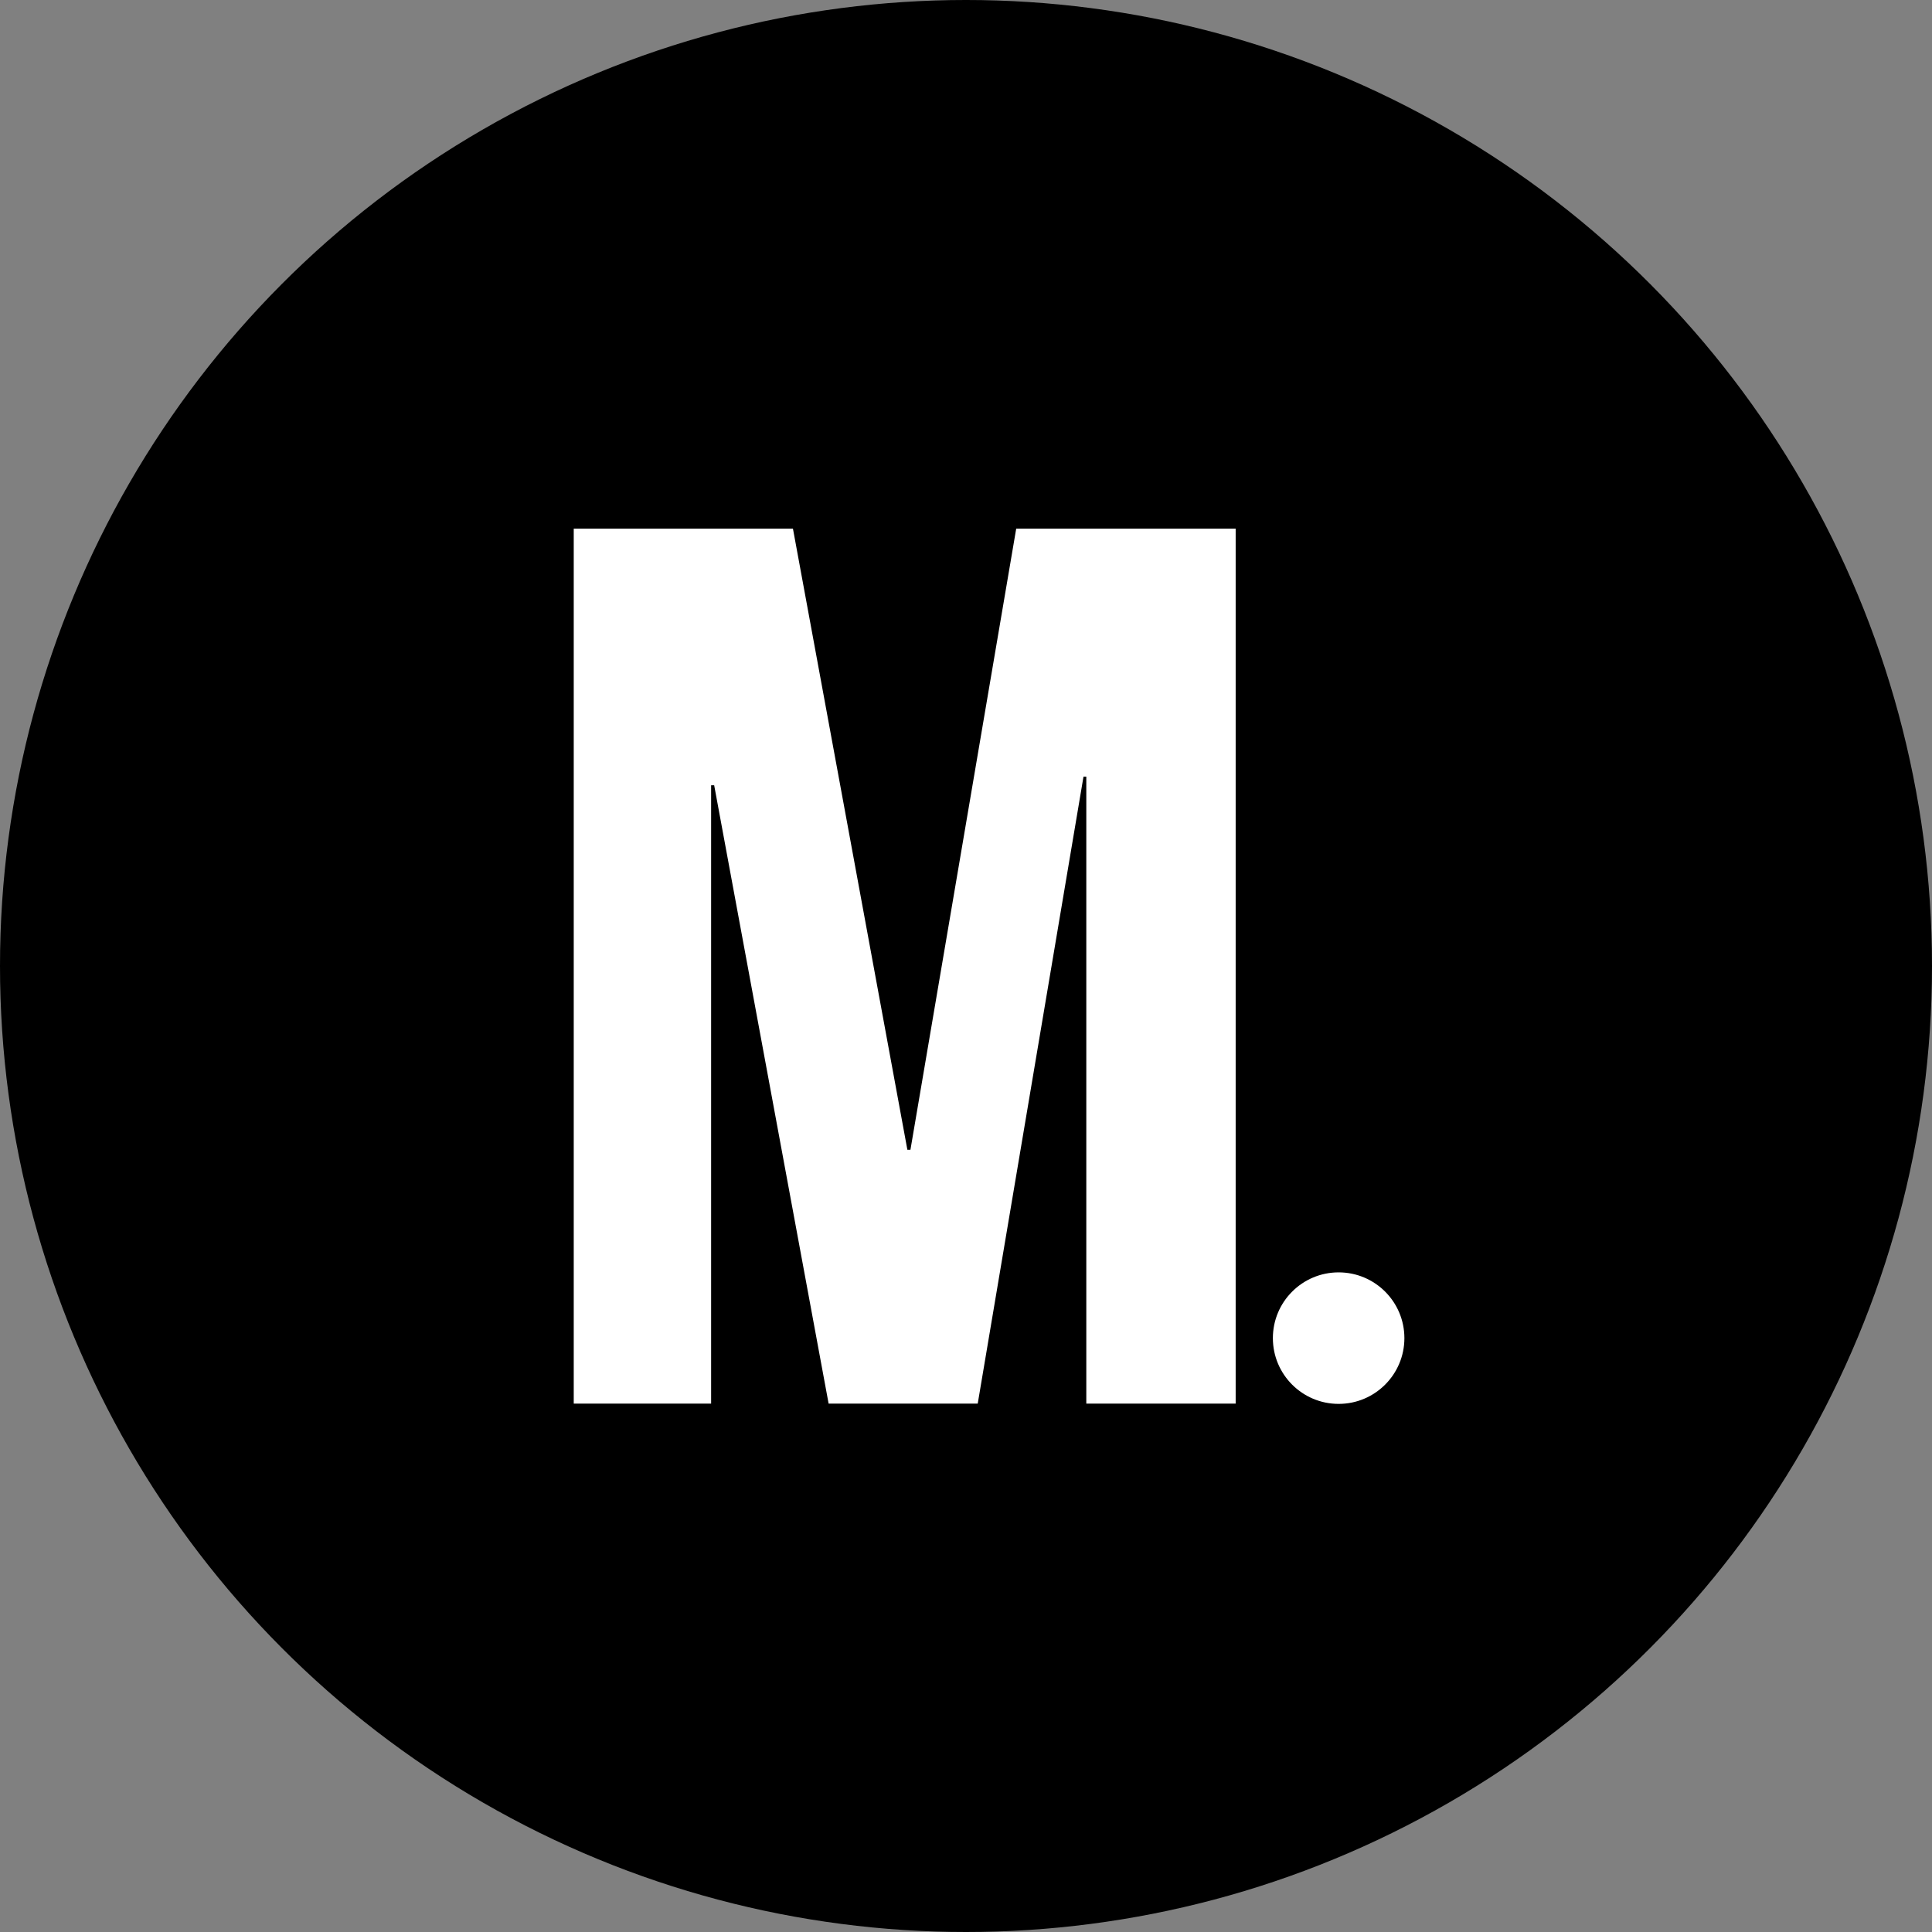
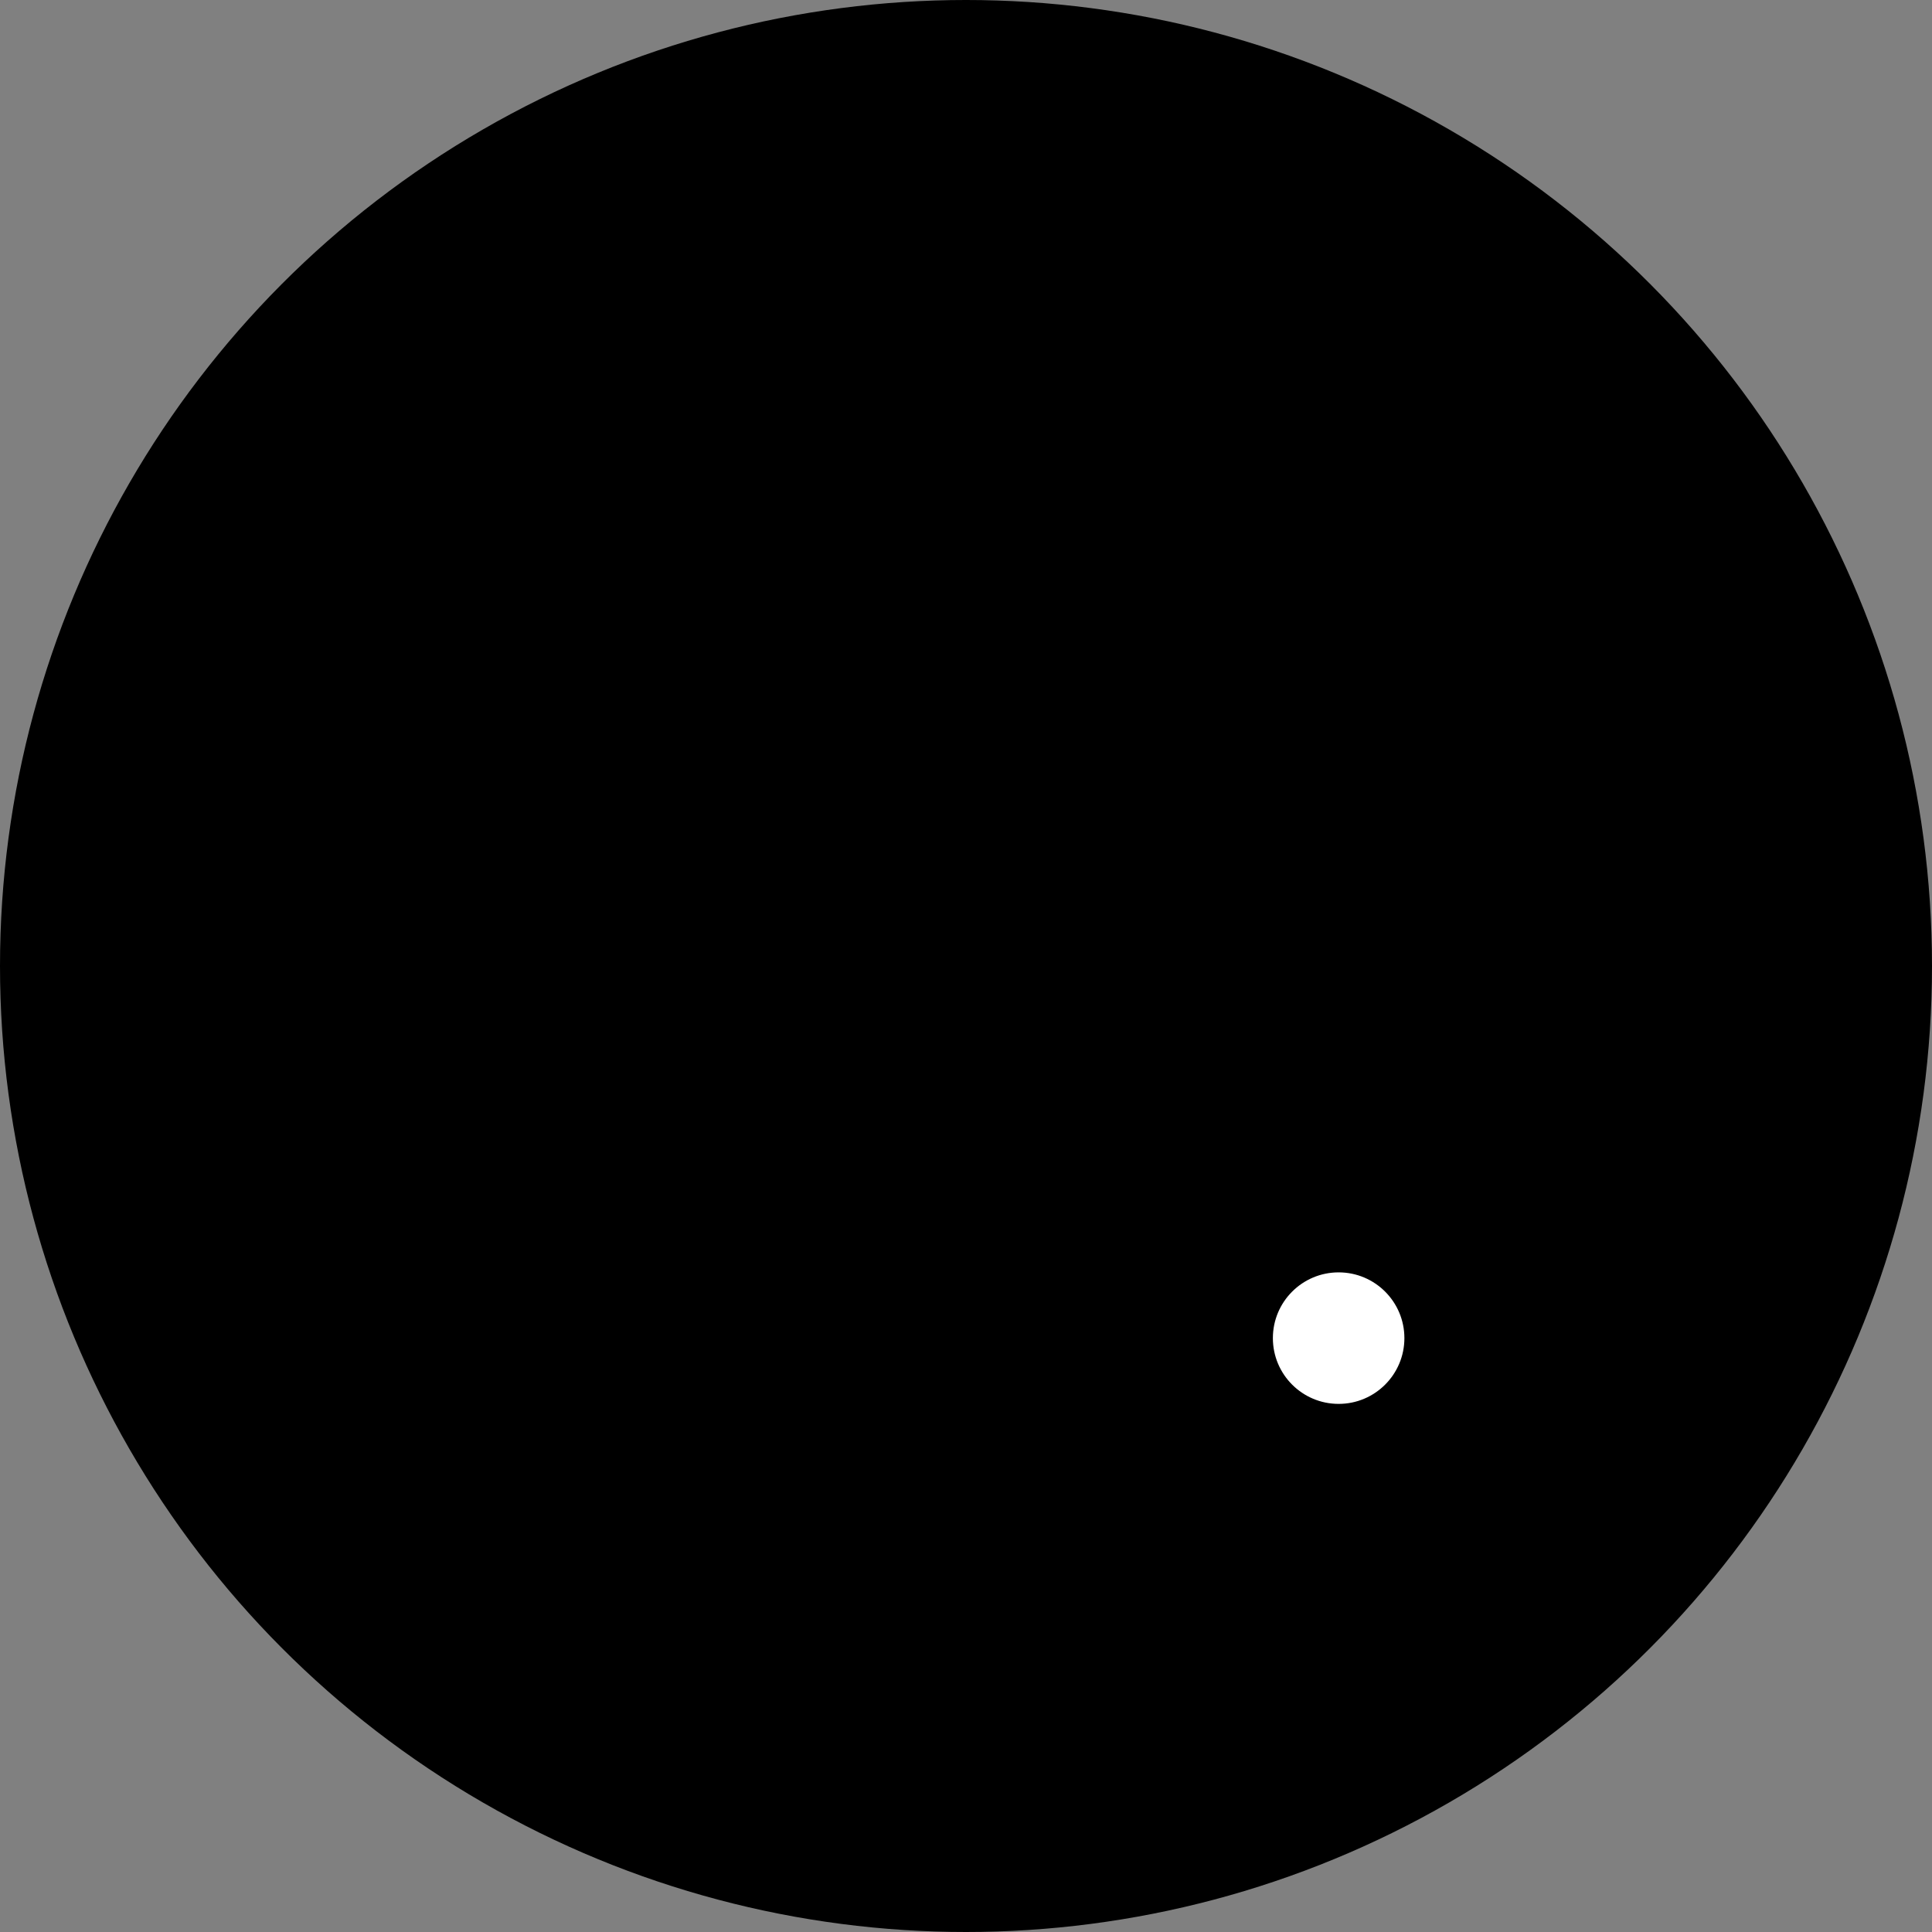
<svg xmlns="http://www.w3.org/2000/svg" id="Layer_1" version="1.1" viewBox="0 0 758 758">
  <rect x="0" y="0" width="758" height="758" fill="#808080" stroke="none" />
  <defs>
    <style>
      .st0 {
        fill: #fff;
      }
    </style>
  </defs>
  <circle cx="379" cy="379" r="379" />
  <g>
    <circle class="st0" cx="525.2" cy="525" r="25.8" />
-     <polygon class="st0" points="484.8 207.4 484.8 550.7 426.2 550.7 426.2 304.7 425.1 304.7 383.6 550.7 325.1 550.7 280.2 308.1 279 308.1 279 550.7 225.1 550.7 225.1 207.4 311.1 207.4 356 451.1 357.2 451.1 398.7 207.4 484.8 207.4" />
  </g>
</svg>